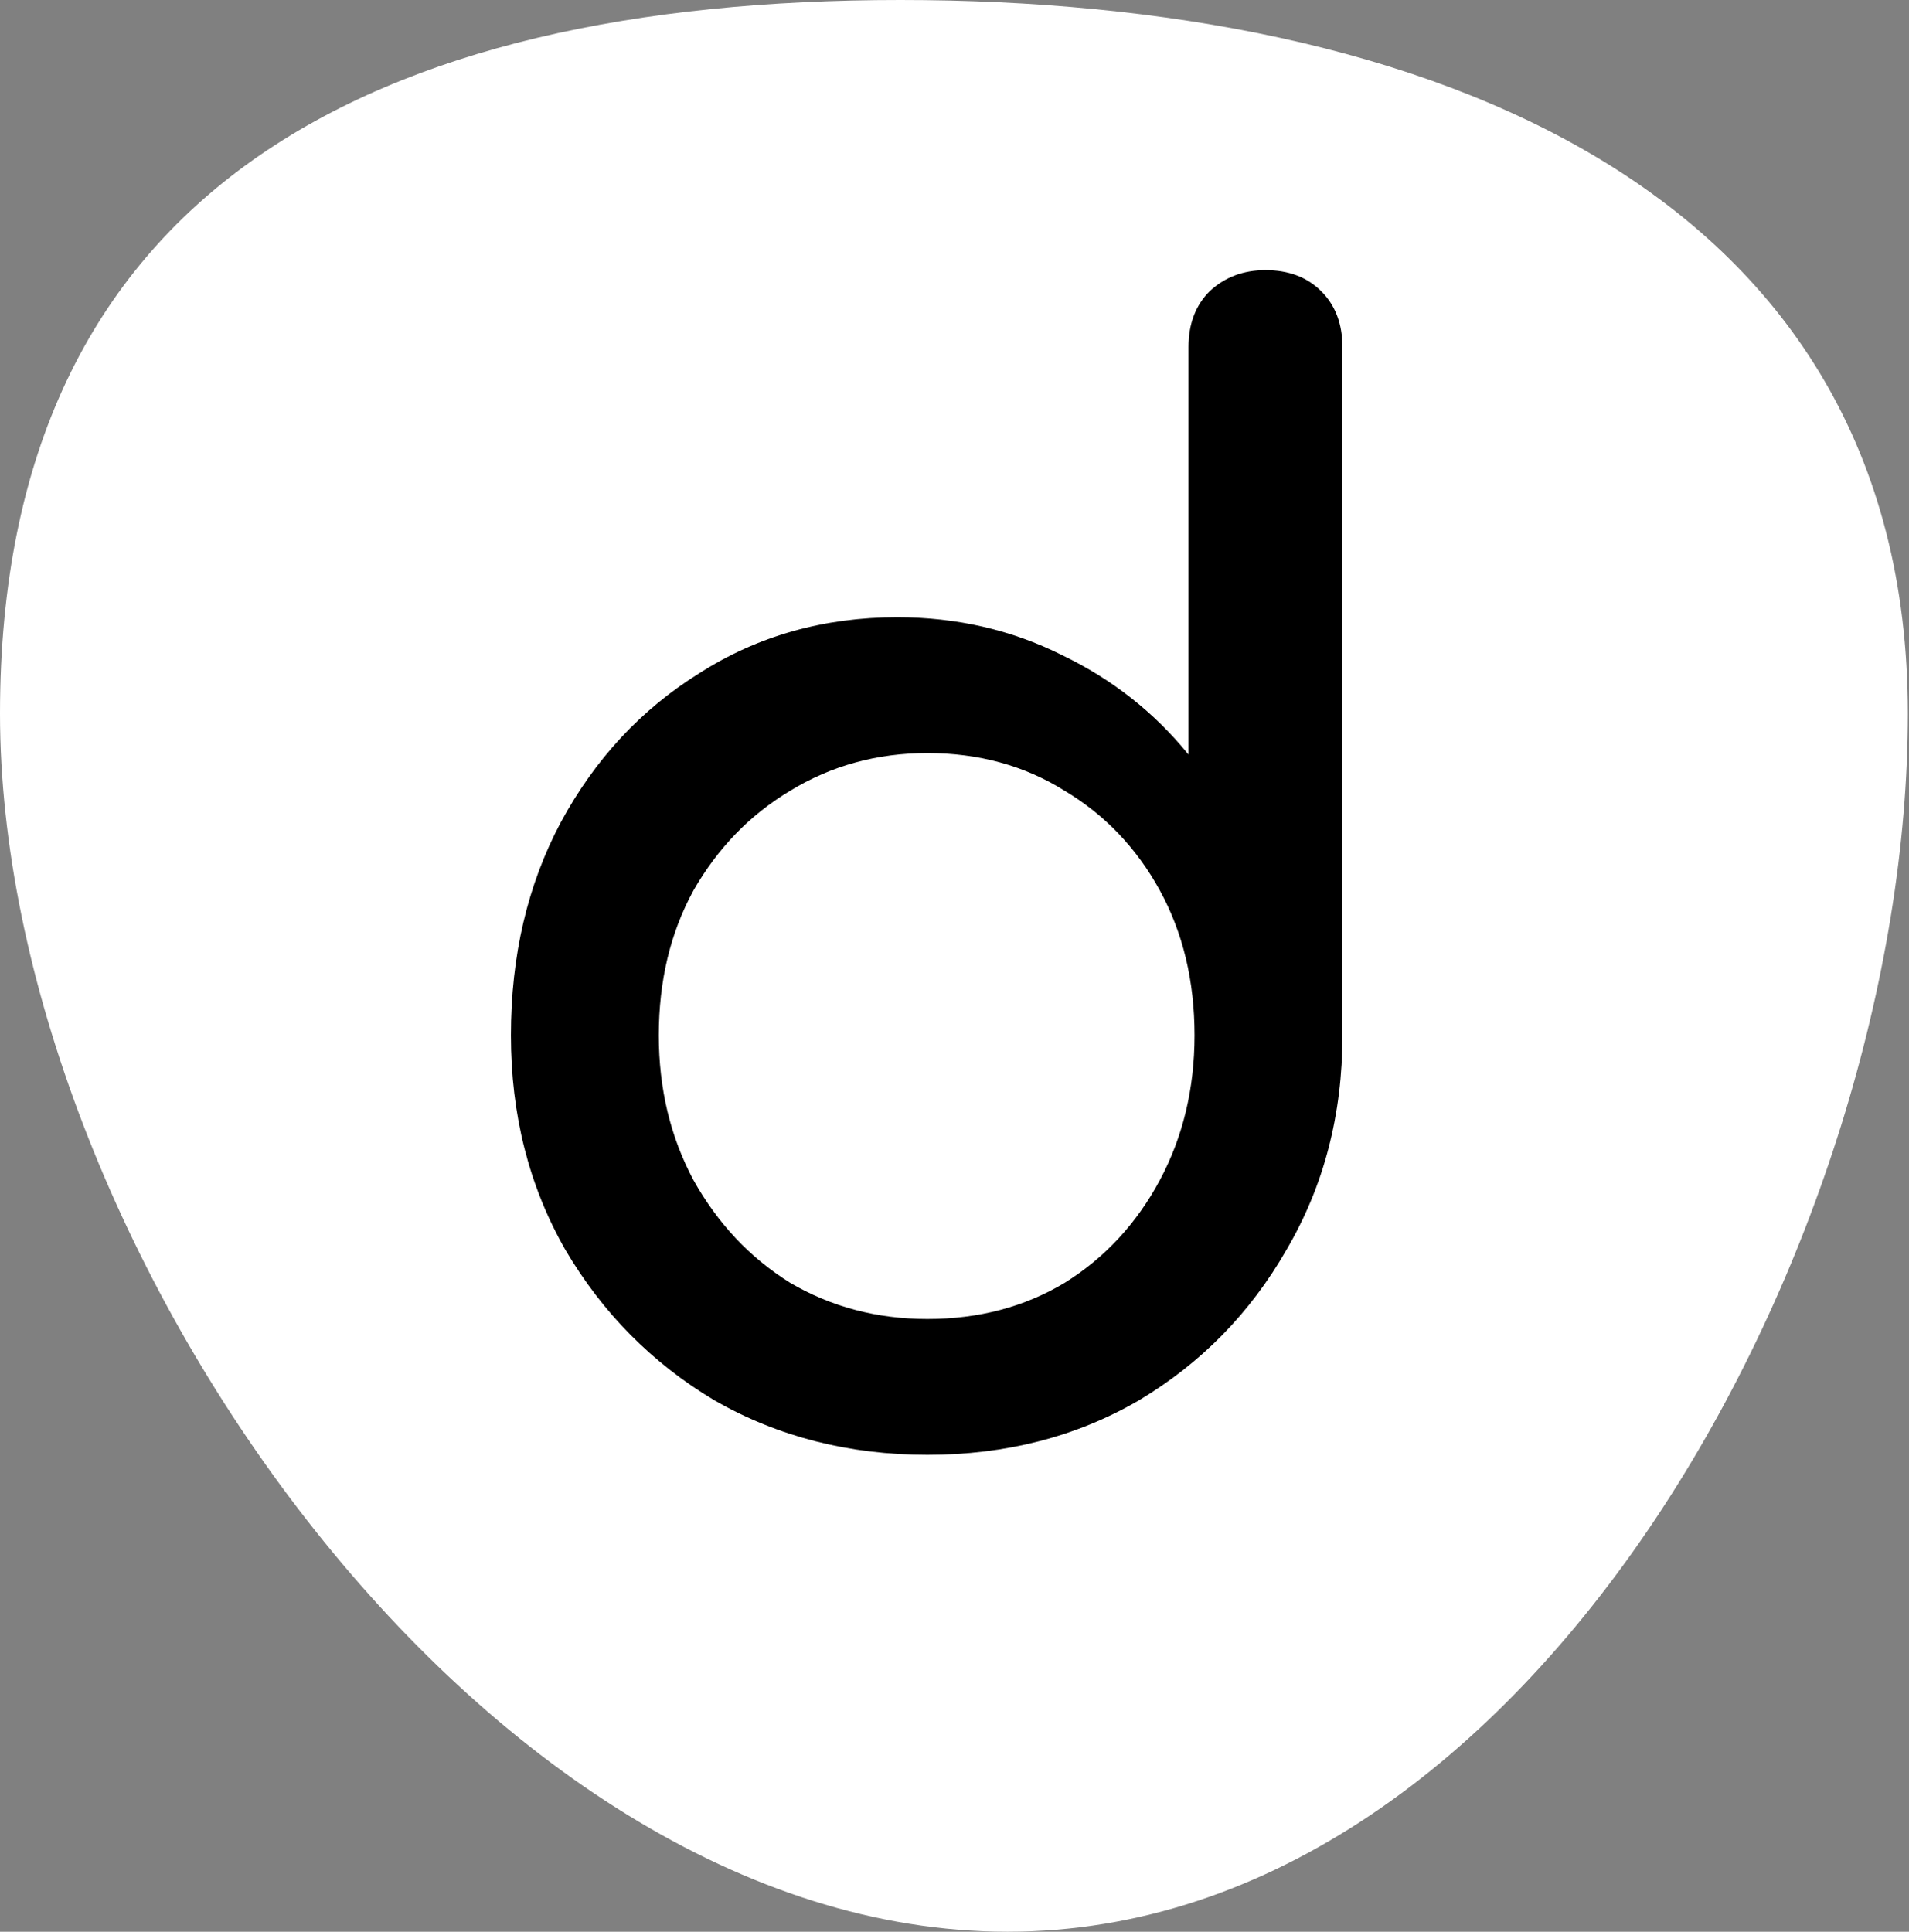
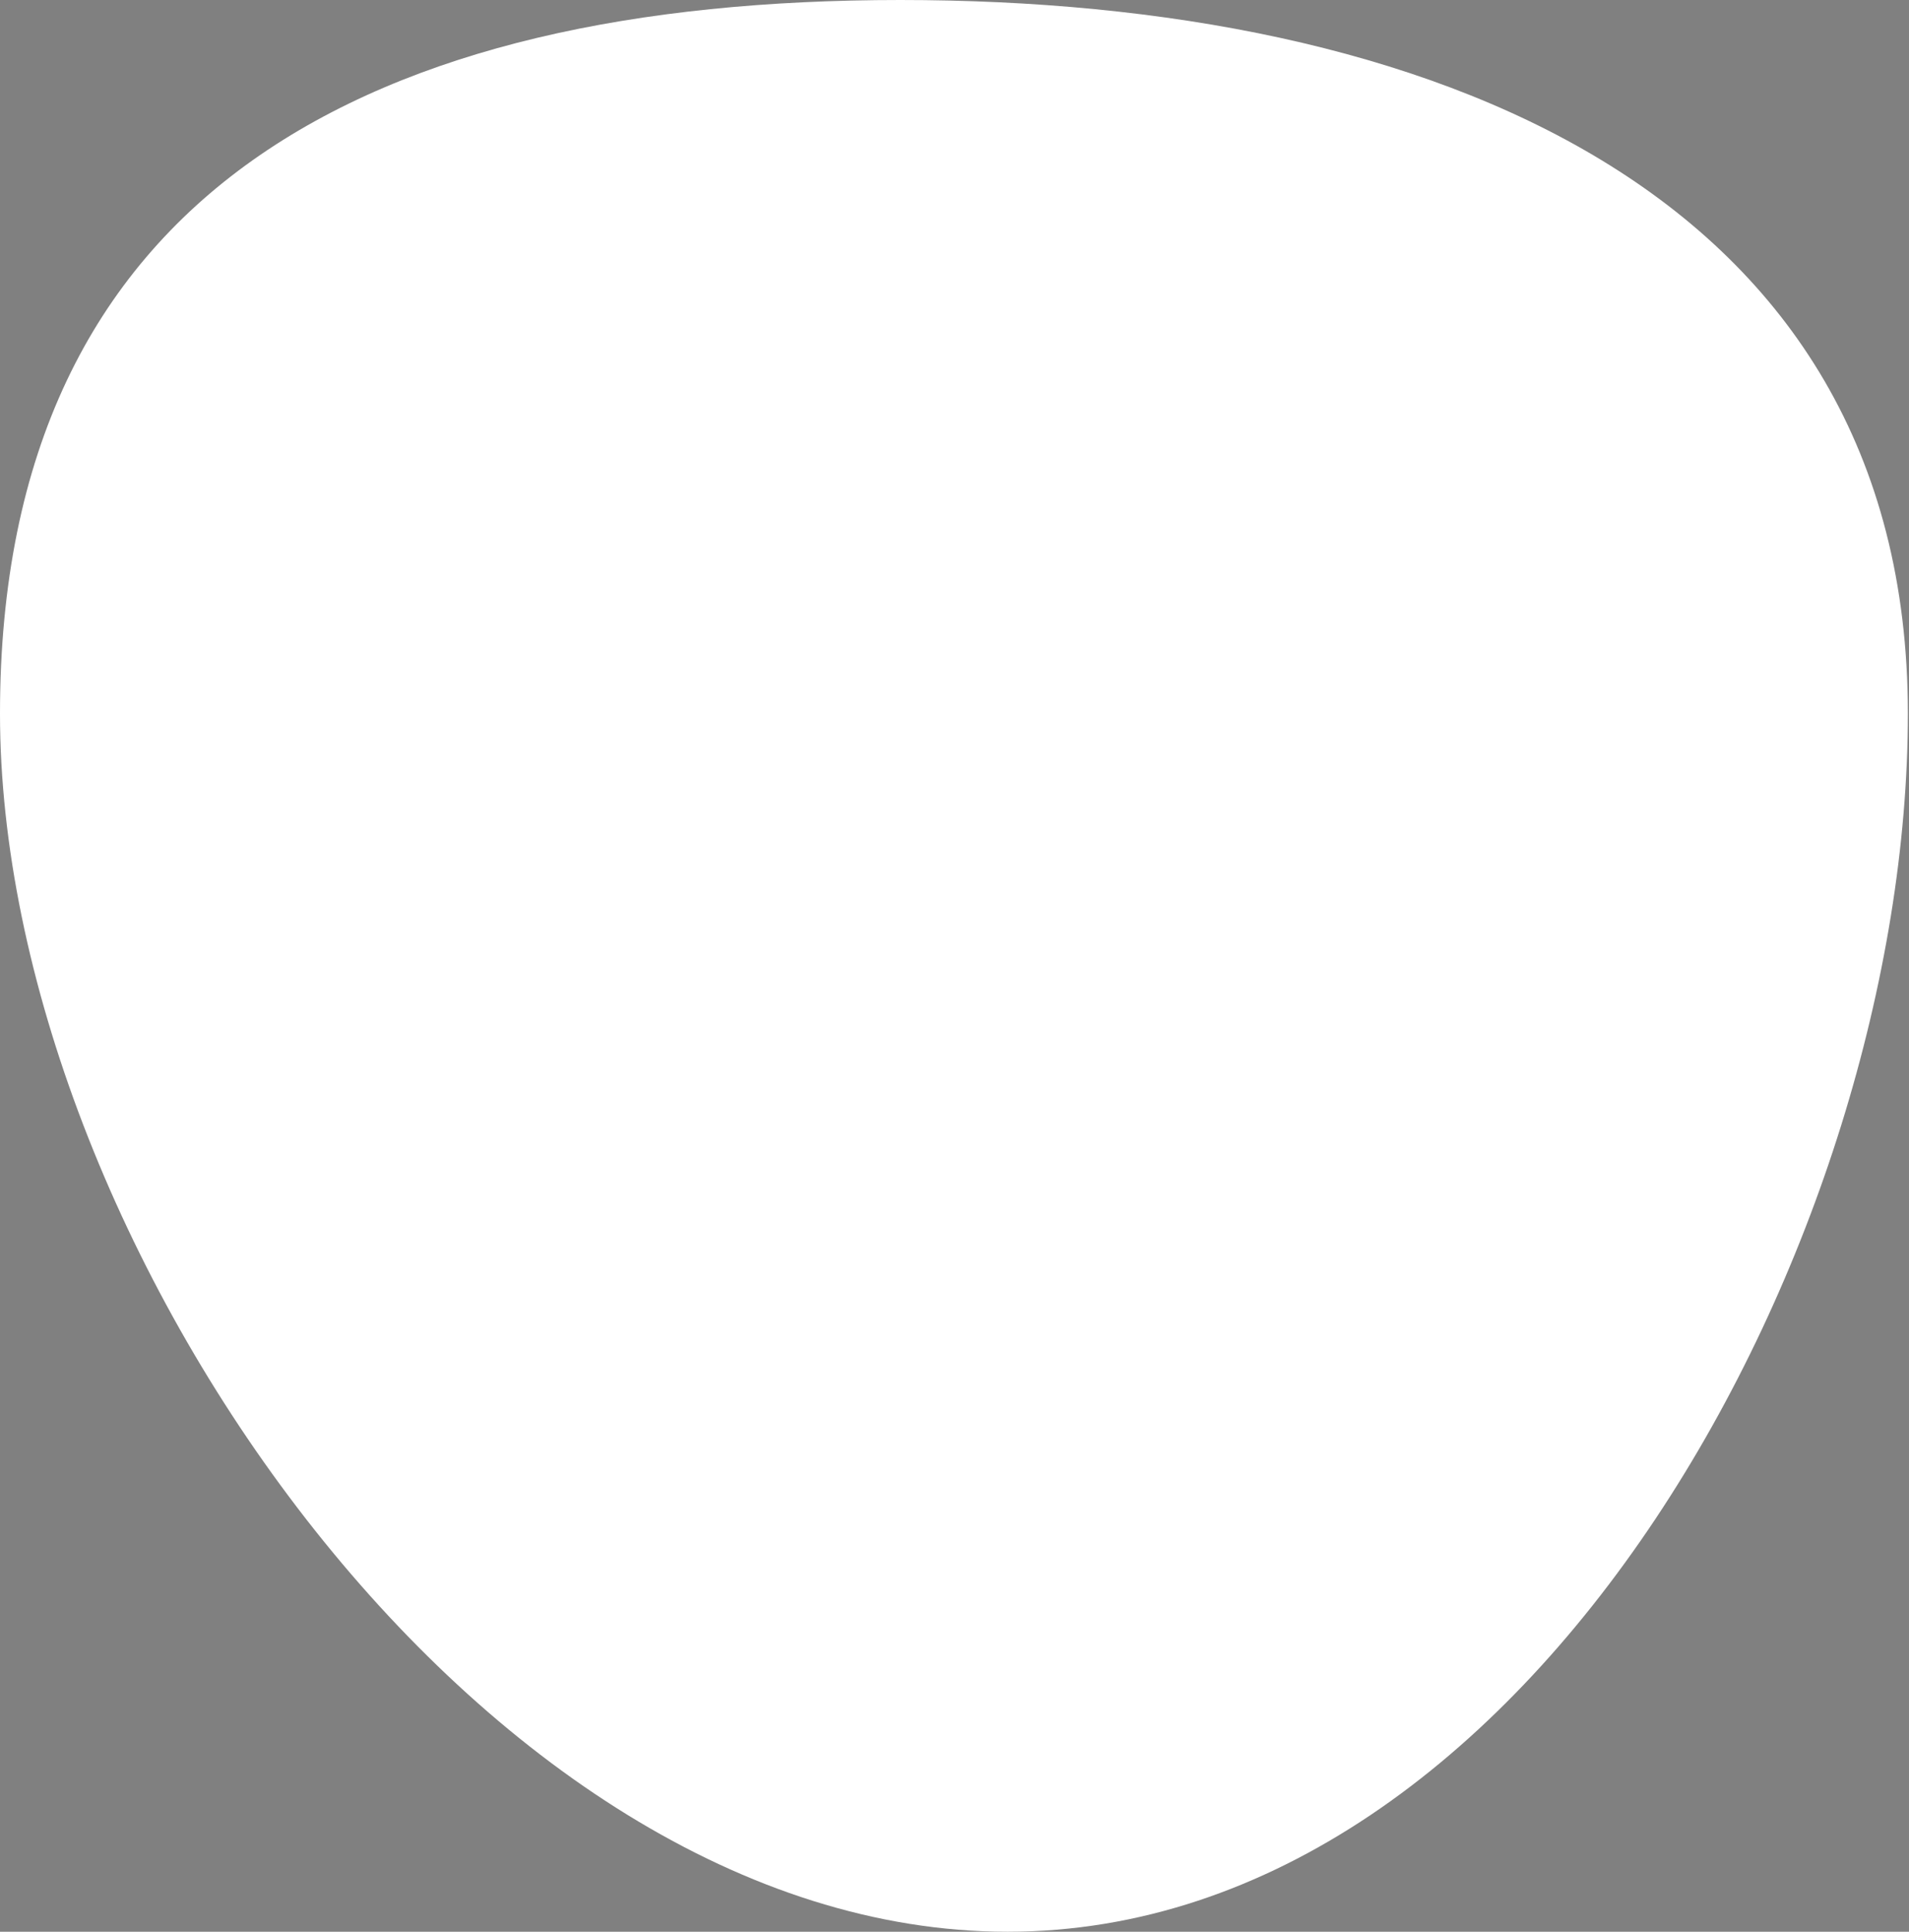
<svg xmlns="http://www.w3.org/2000/svg" width="253" height="256" viewBox="0 0 253 256" fill="none">
  <rect x="0" y="0" width="253" height="256" fill="#808080" stroke="none" />
  <path d="M252.849 94.57C252.849 164.03 203.35 256 133.527 256C63.705 256 0 164.03 0 94.57C0 25.111 49.5 0 119.322 0C189.144 0 252.849 25.111 252.849 94.57Z" fill="white" />
-   <path d="M122.911 192.8C112.511 192.8 103.111 190.4 94.711 185.6C86.444 180.667 79.844 174 74.911 165.6C70.111 157.2 67.711 147.733 67.711 137.2C67.711 126.667 69.911 117.267 74.311 109C78.844 100.6 84.978 94 92.711 89.2C100.444 84.267 109.177 81.8 118.911 81.8C126.777 81.8 134.044 83.467 140.711 86.8C147.377 90 152.977 94.4 157.511 100V46C157.511 42.933 158.444 40.467 160.311 38.6C162.311 36.733 164.777 35.8 167.711 35.8C170.777 35.8 173.244 36.733 175.111 38.6C176.977 40.467 177.911 42.933 177.911 46V137.2C177.911 147.733 175.444 157.2 170.511 165.6C165.711 174 159.177 180.667 150.911 185.6C142.644 190.4 133.311 192.8 122.911 192.8ZM122.911 174.8C129.711 174.8 135.777 173.2 141.111 170C146.444 166.667 150.644 162.133 153.711 156.4C156.777 150.667 158.311 144.267 158.311 137.2C158.311 130 156.777 123.6 153.711 118C150.644 112.4 146.444 108 141.111 104.8C135.777 101.467 129.711 99.8 122.911 99.8C116.244 99.8 110.177 101.467 104.711 104.8C99.377 108 95.111 112.4 91.911 118C88.844 123.6 87.311 130 87.311 137.2C87.311 144.267 88.844 150.667 91.911 156.4C95.111 162.133 99.377 166.667 104.711 170C110.177 173.2 116.244 174.8 122.911 174.8Z" fill="black" />
</svg>